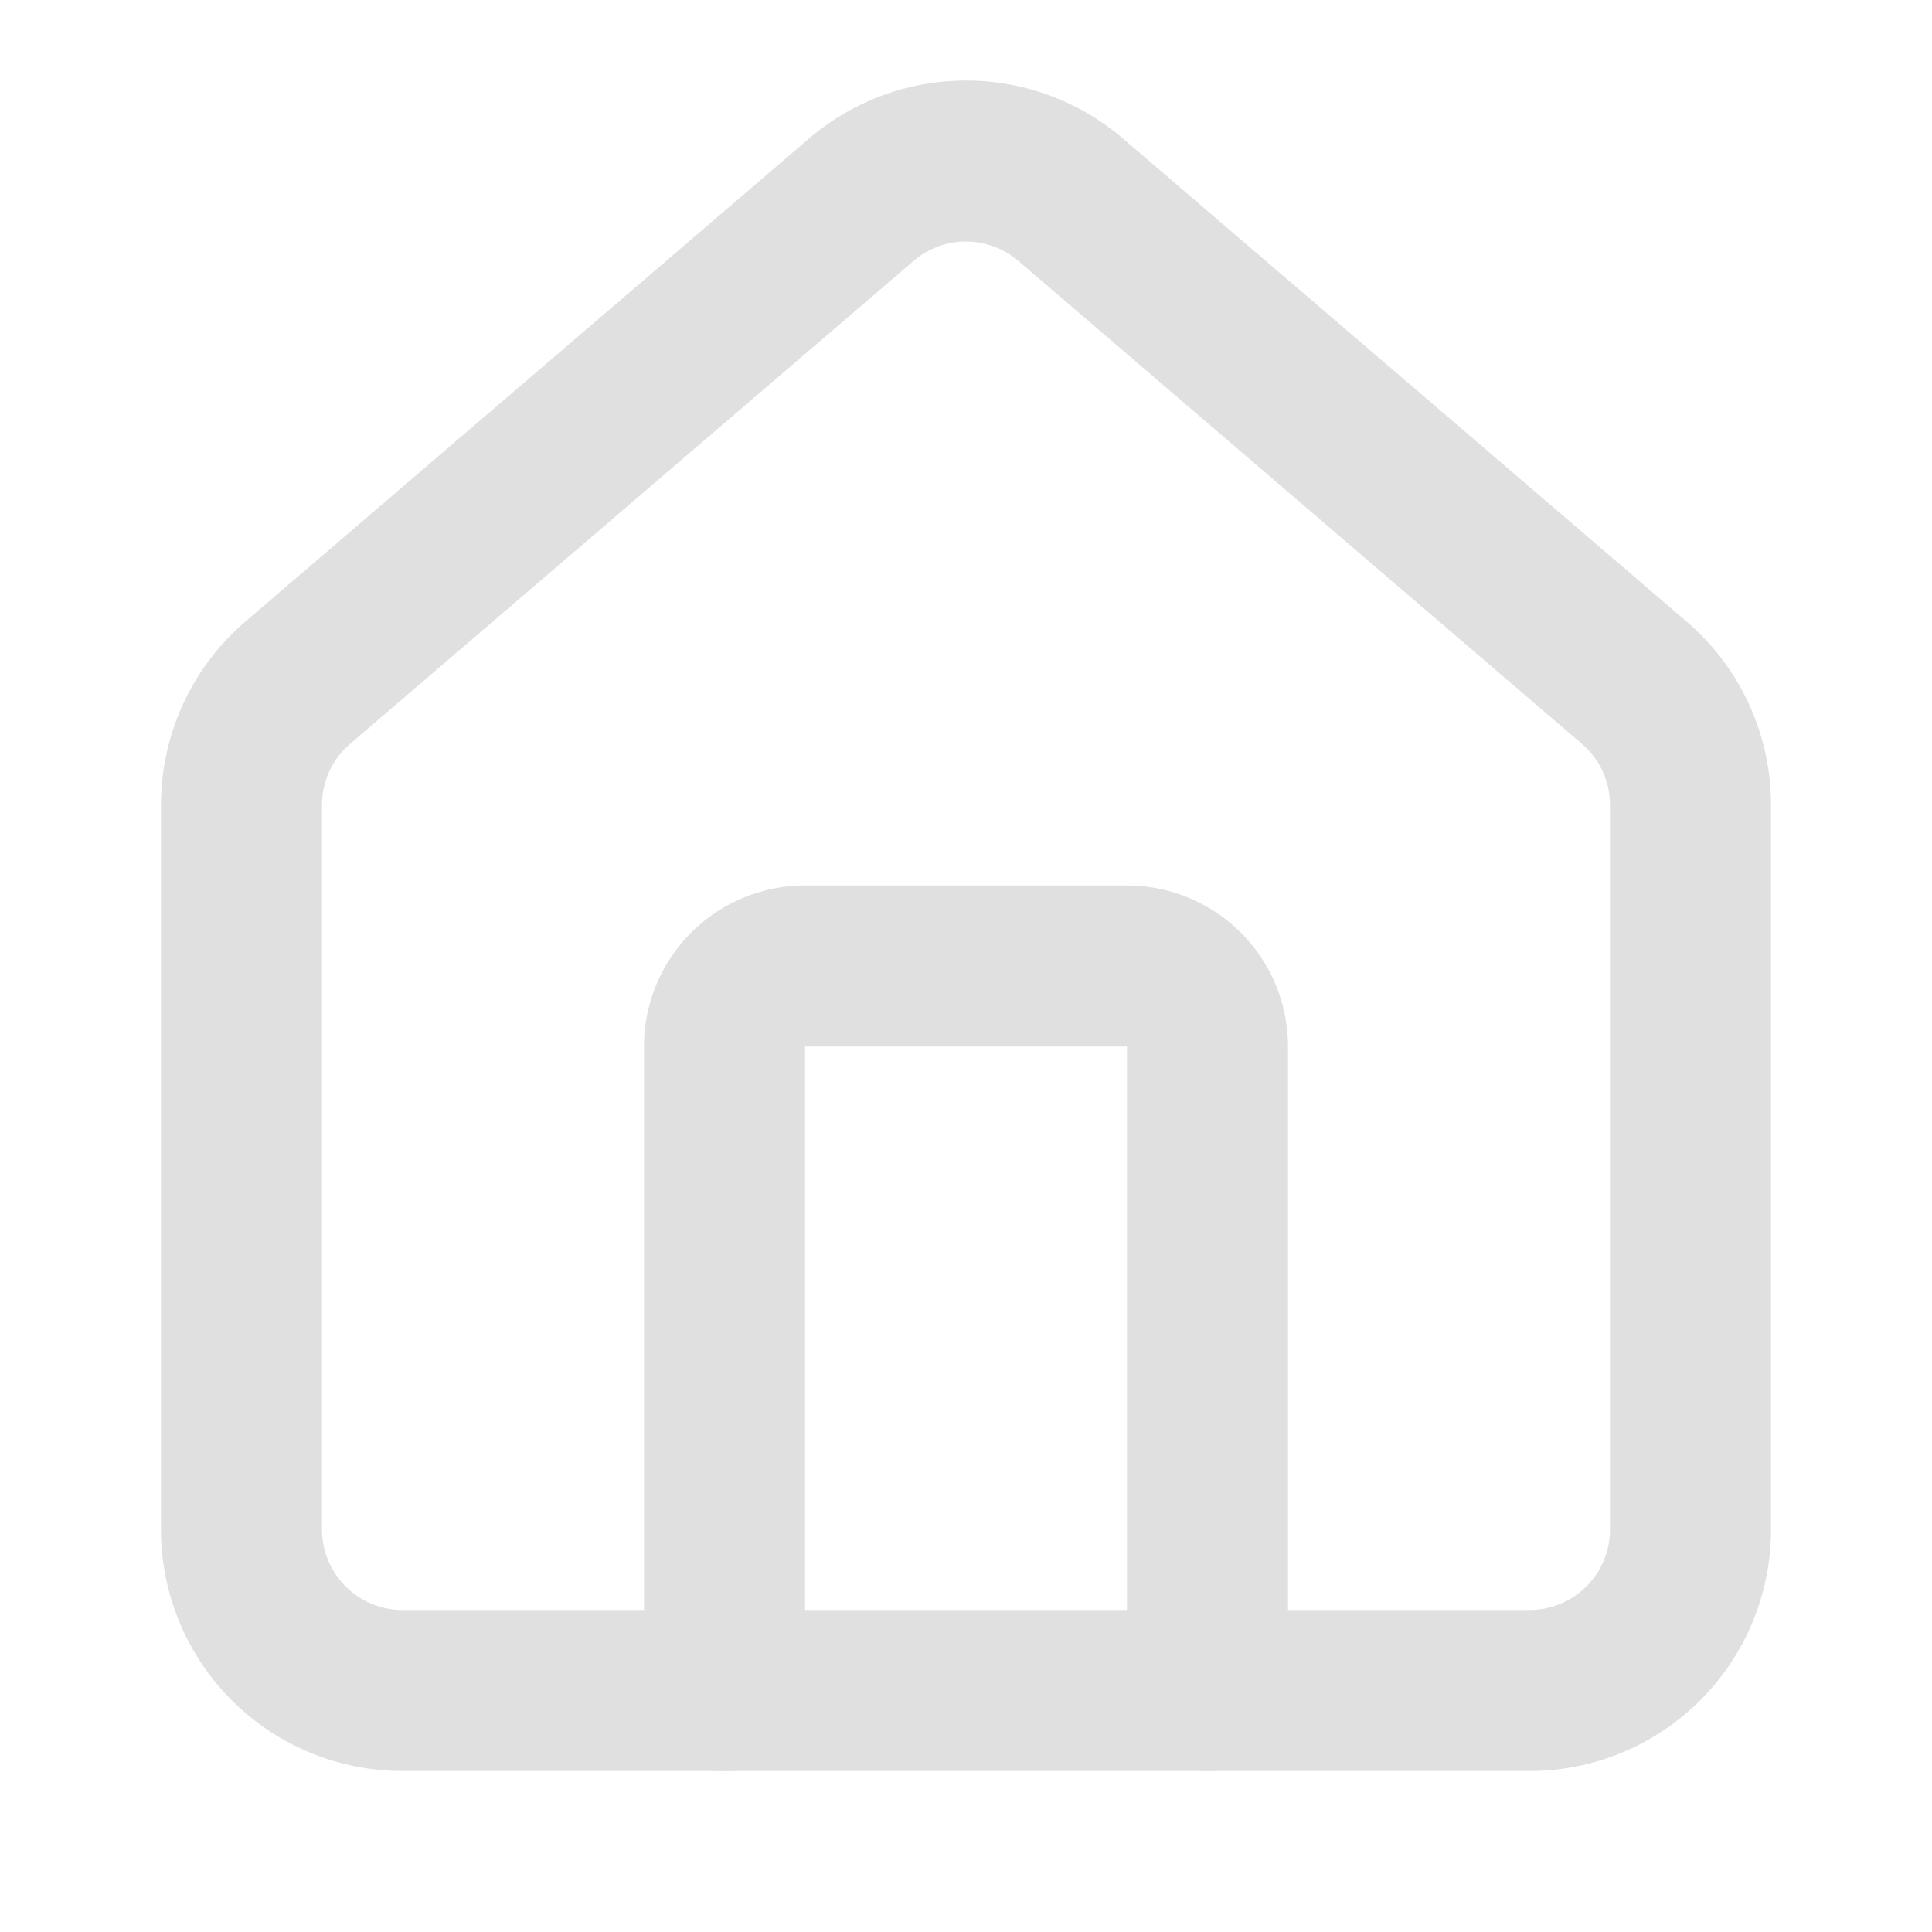
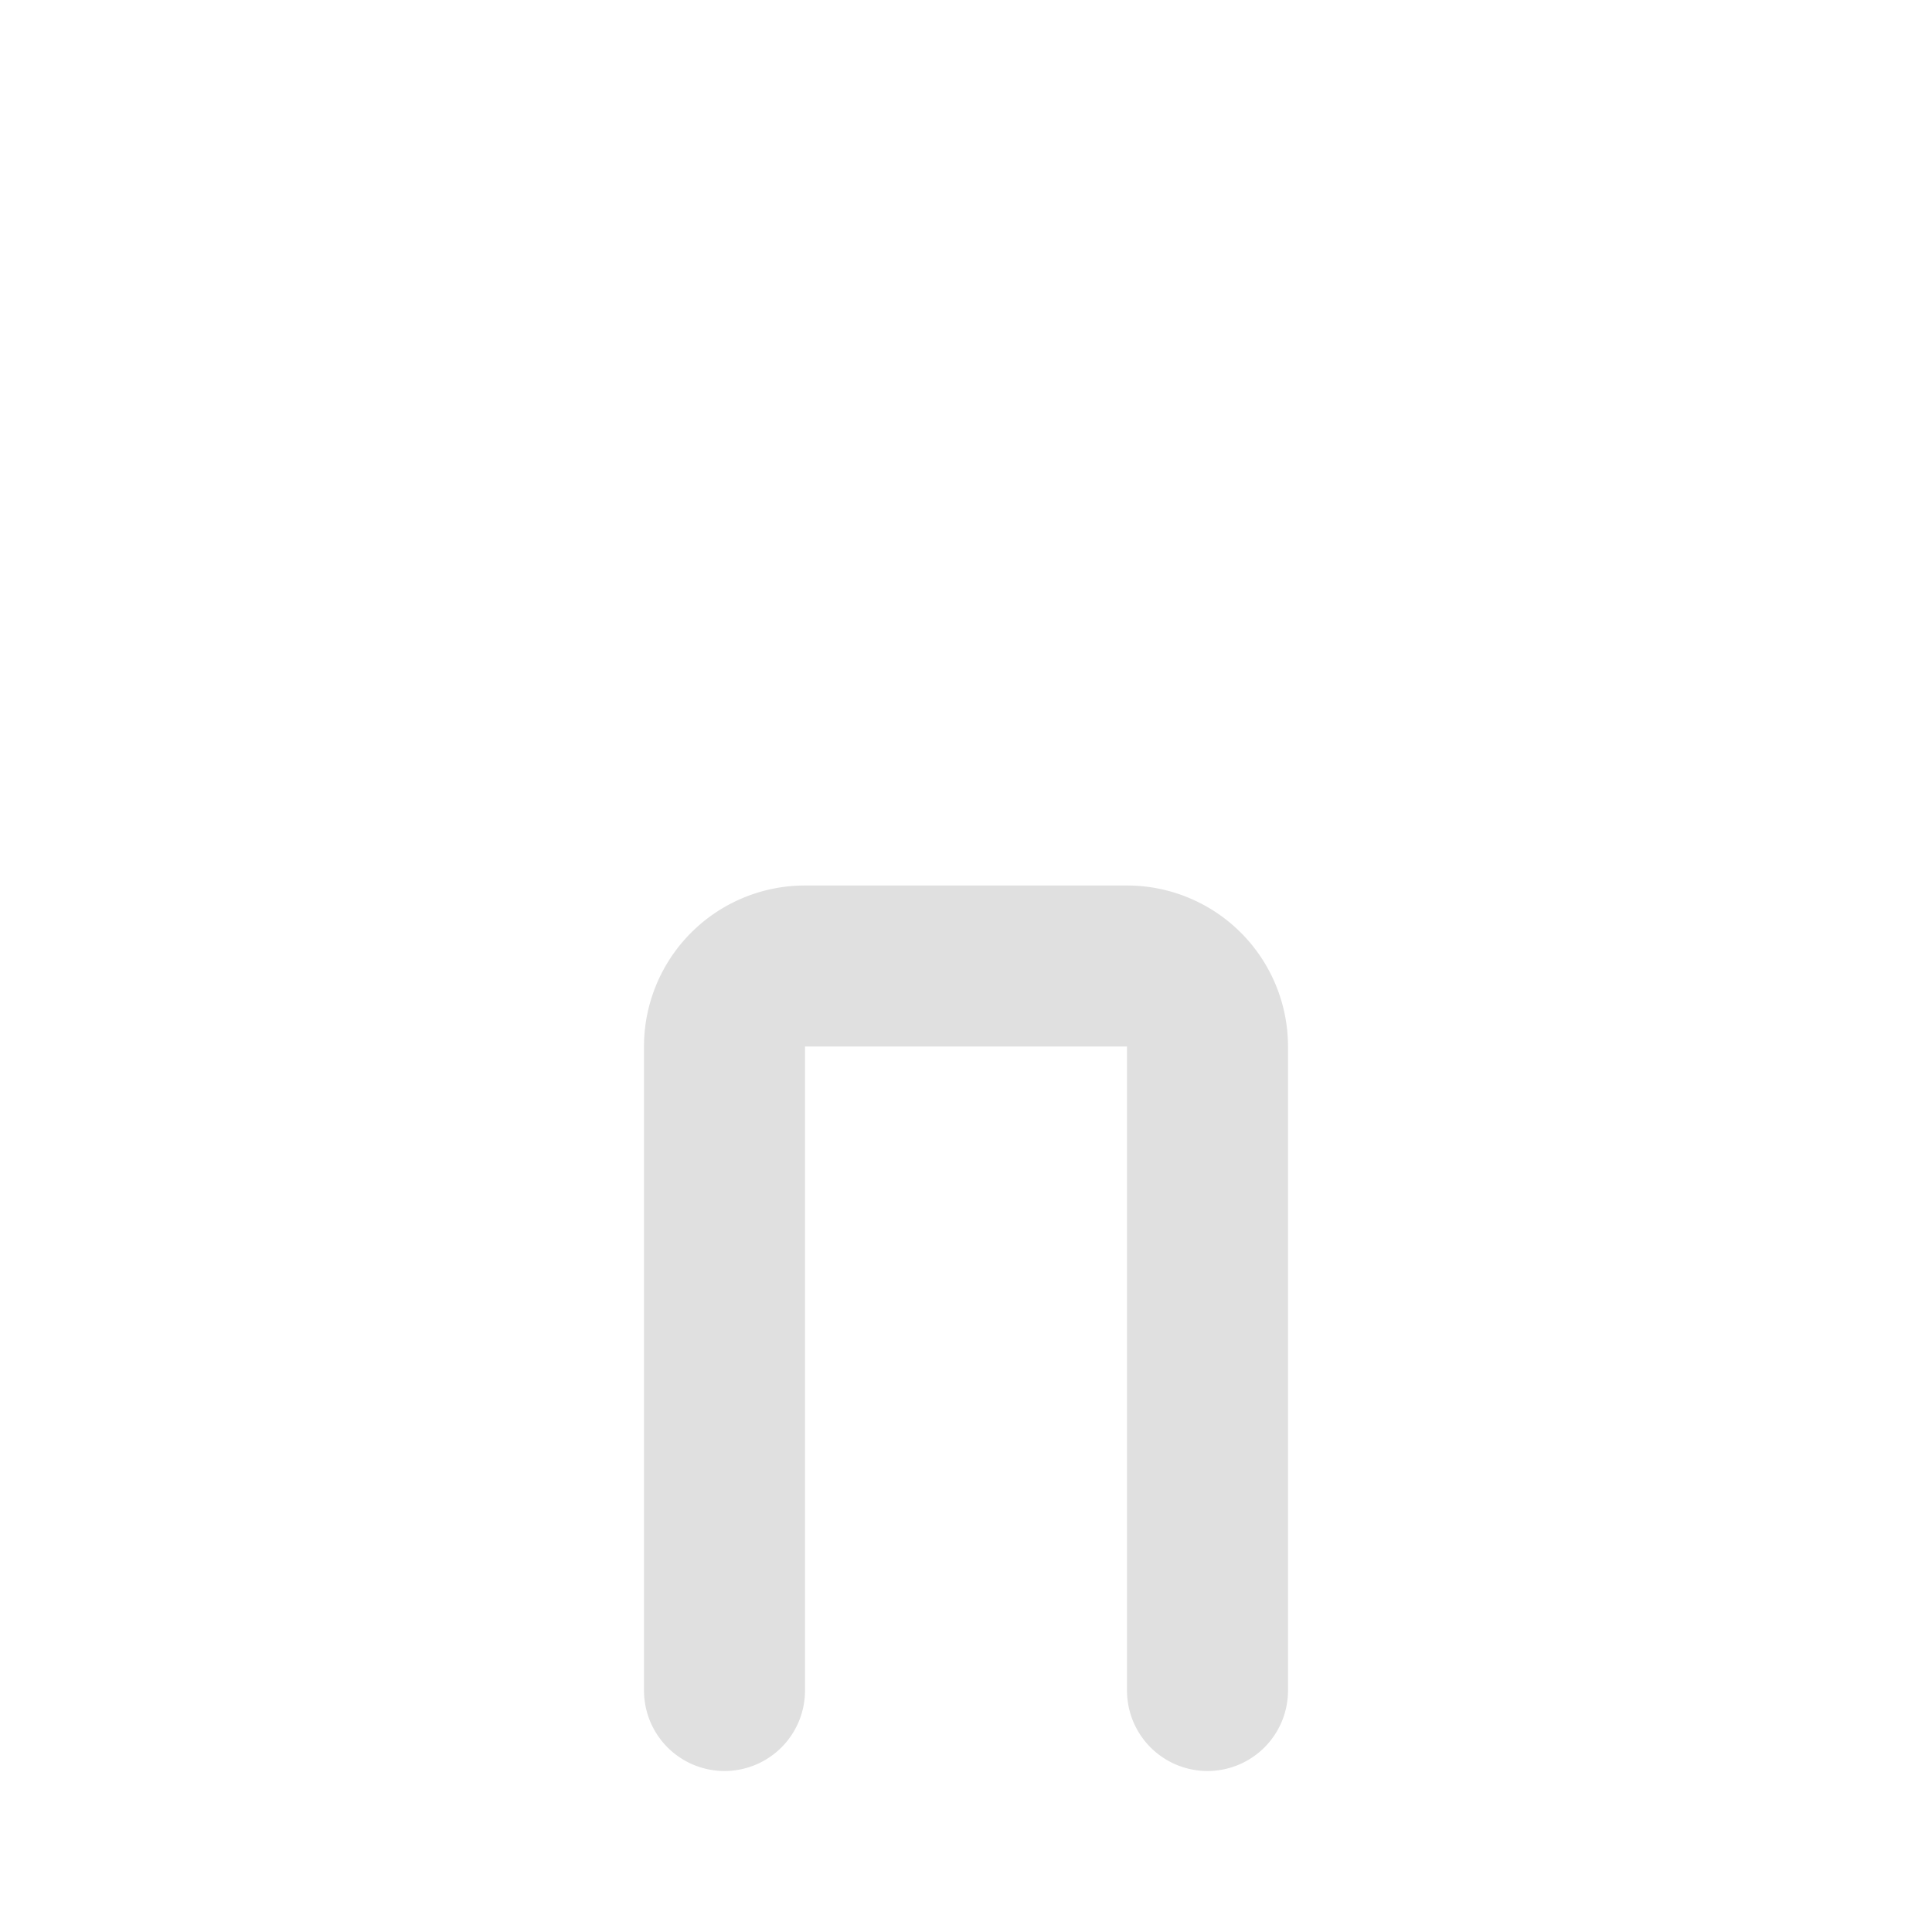
<svg xmlns="http://www.w3.org/2000/svg" width="24" height="24" viewBox="0 0 24 24" fill="none" stroke="#e0e0e0" stroke-width="2" stroke-linecap="round" stroke-linejoin="round" class="lucide lucide-house-icon lucide-house">
  <path d="M15 21v-8a1 1 0 0 0-1-1h-4a1 1 0 0 0-1 1v8" />
-   <path d="M3 10a2 2 0 0 1 .709-1.528l7-5.999a2 2 0 0 1 2.582 0l7 5.999A2 2 0 0 1 21 10v9a2 2 0 0 1-2 2H5a2 2 0 0 1-2-2z" />
</svg>